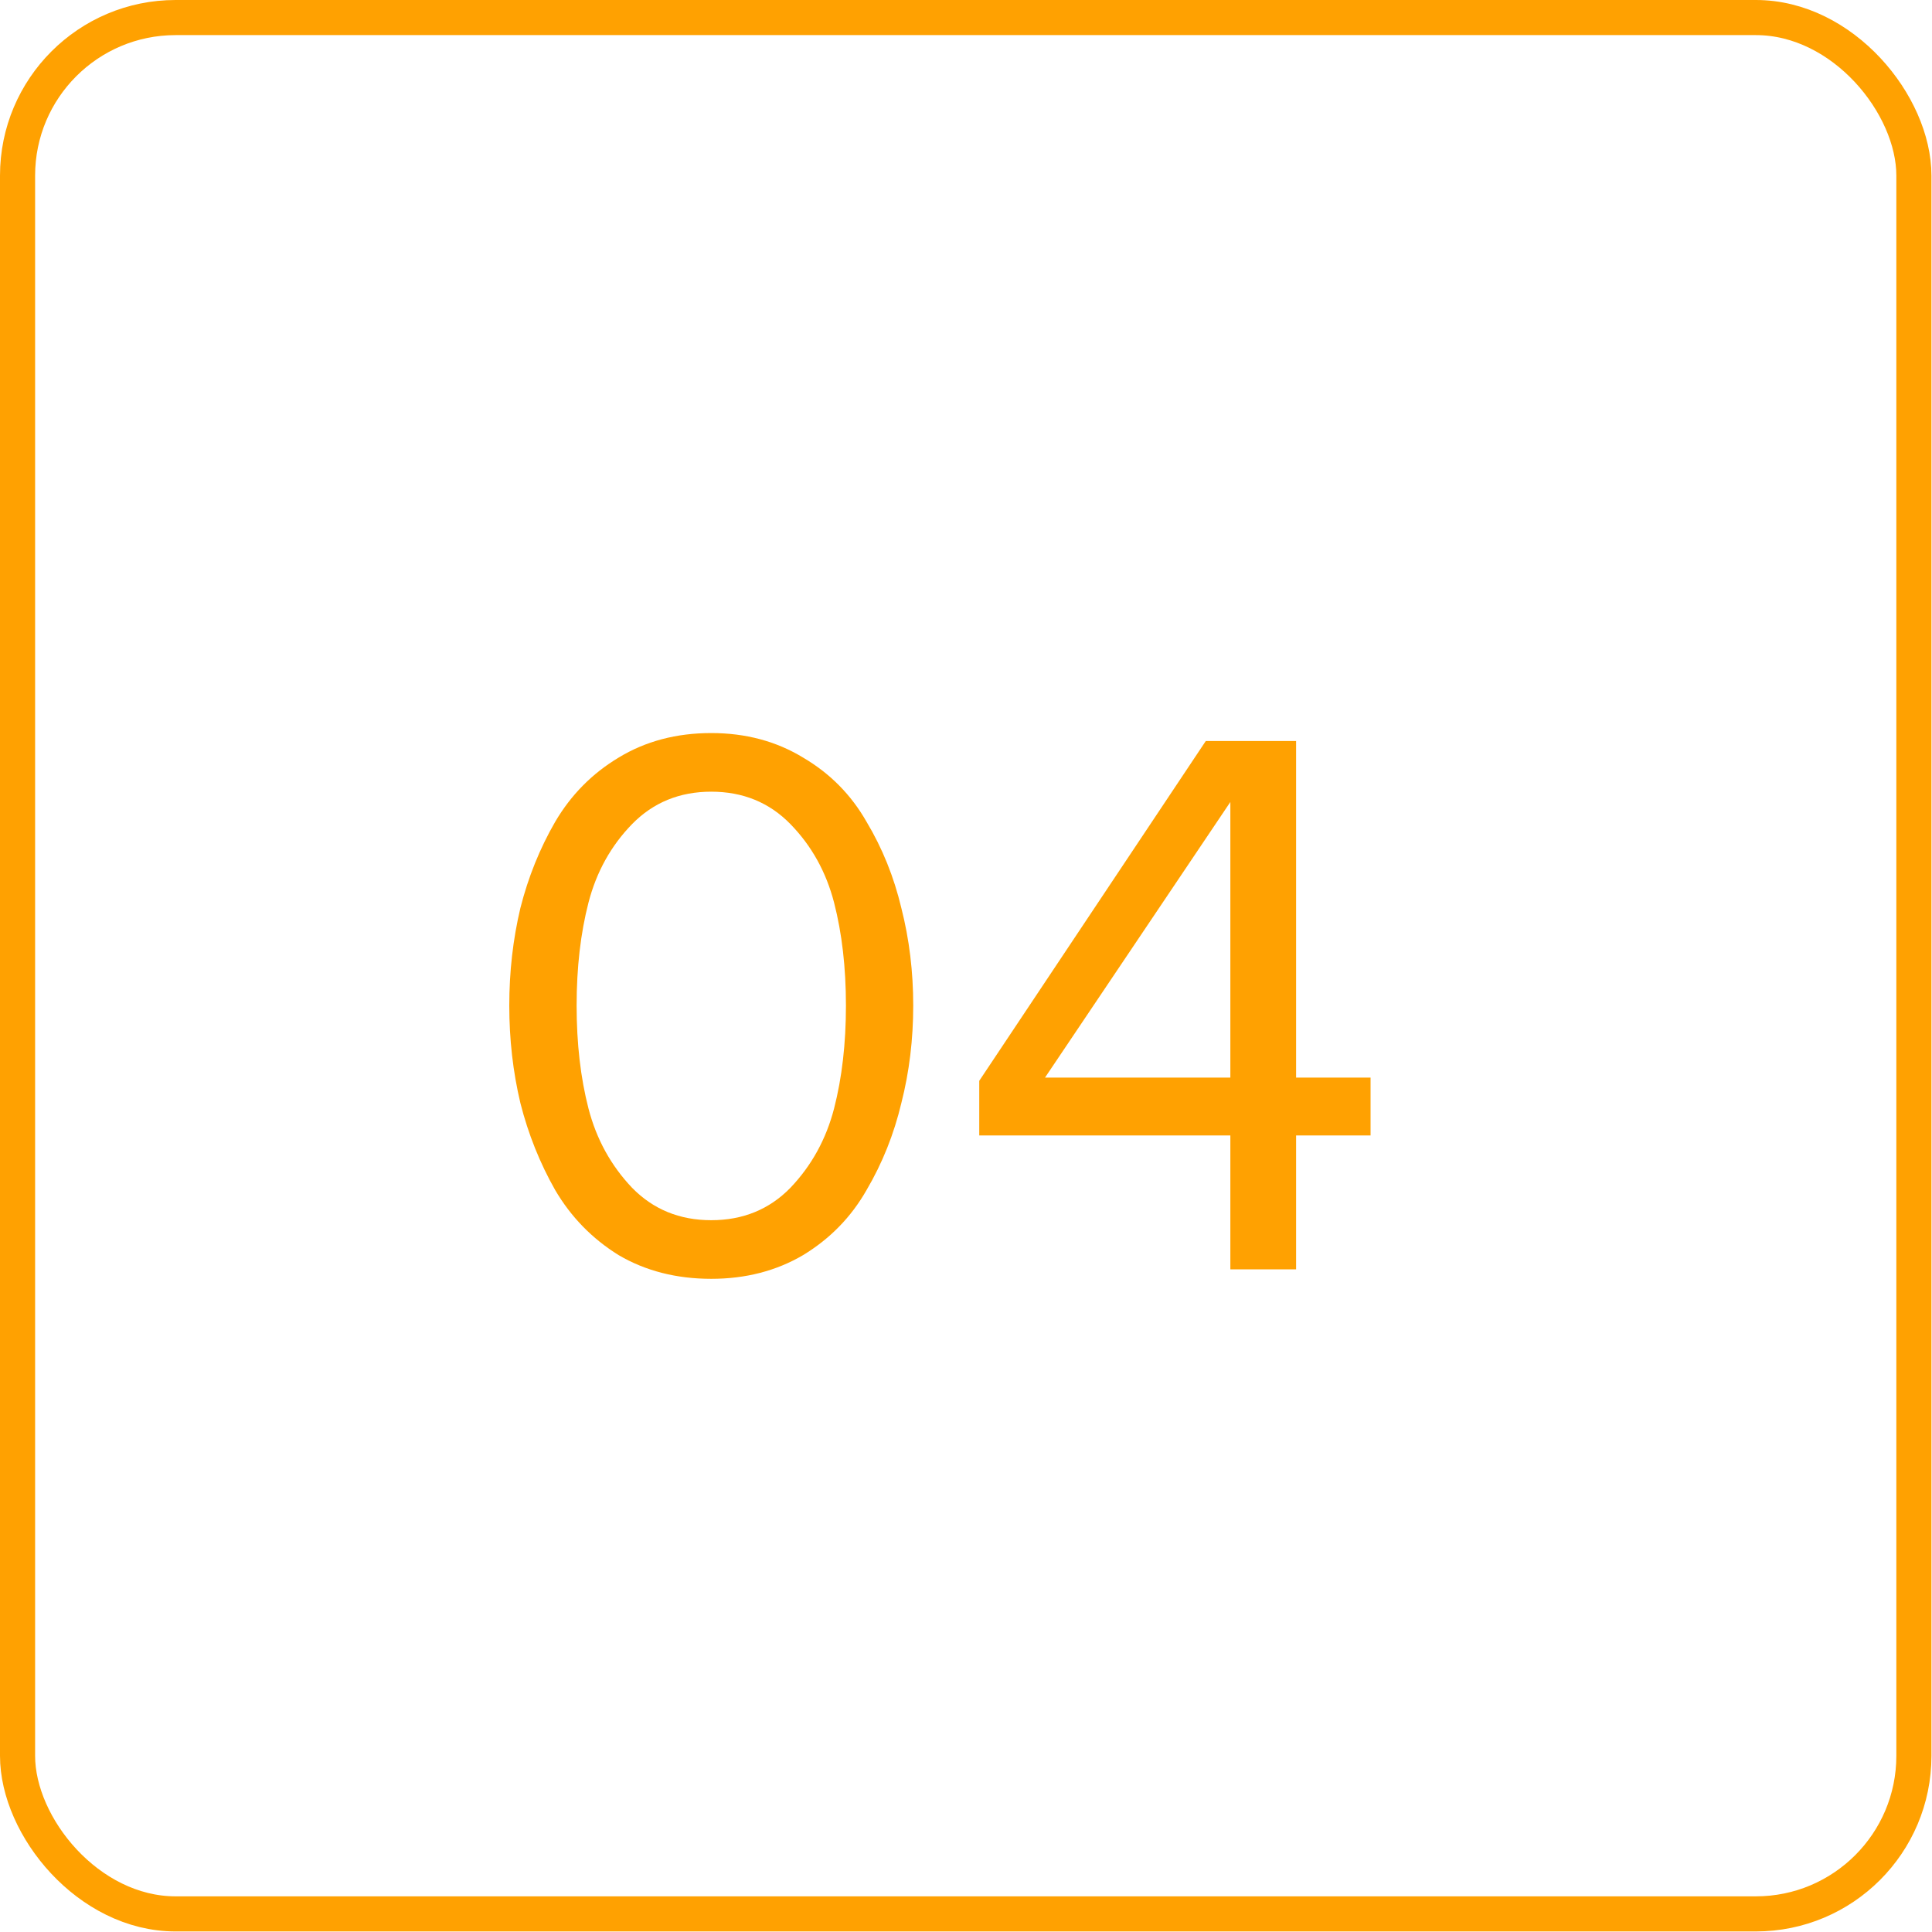
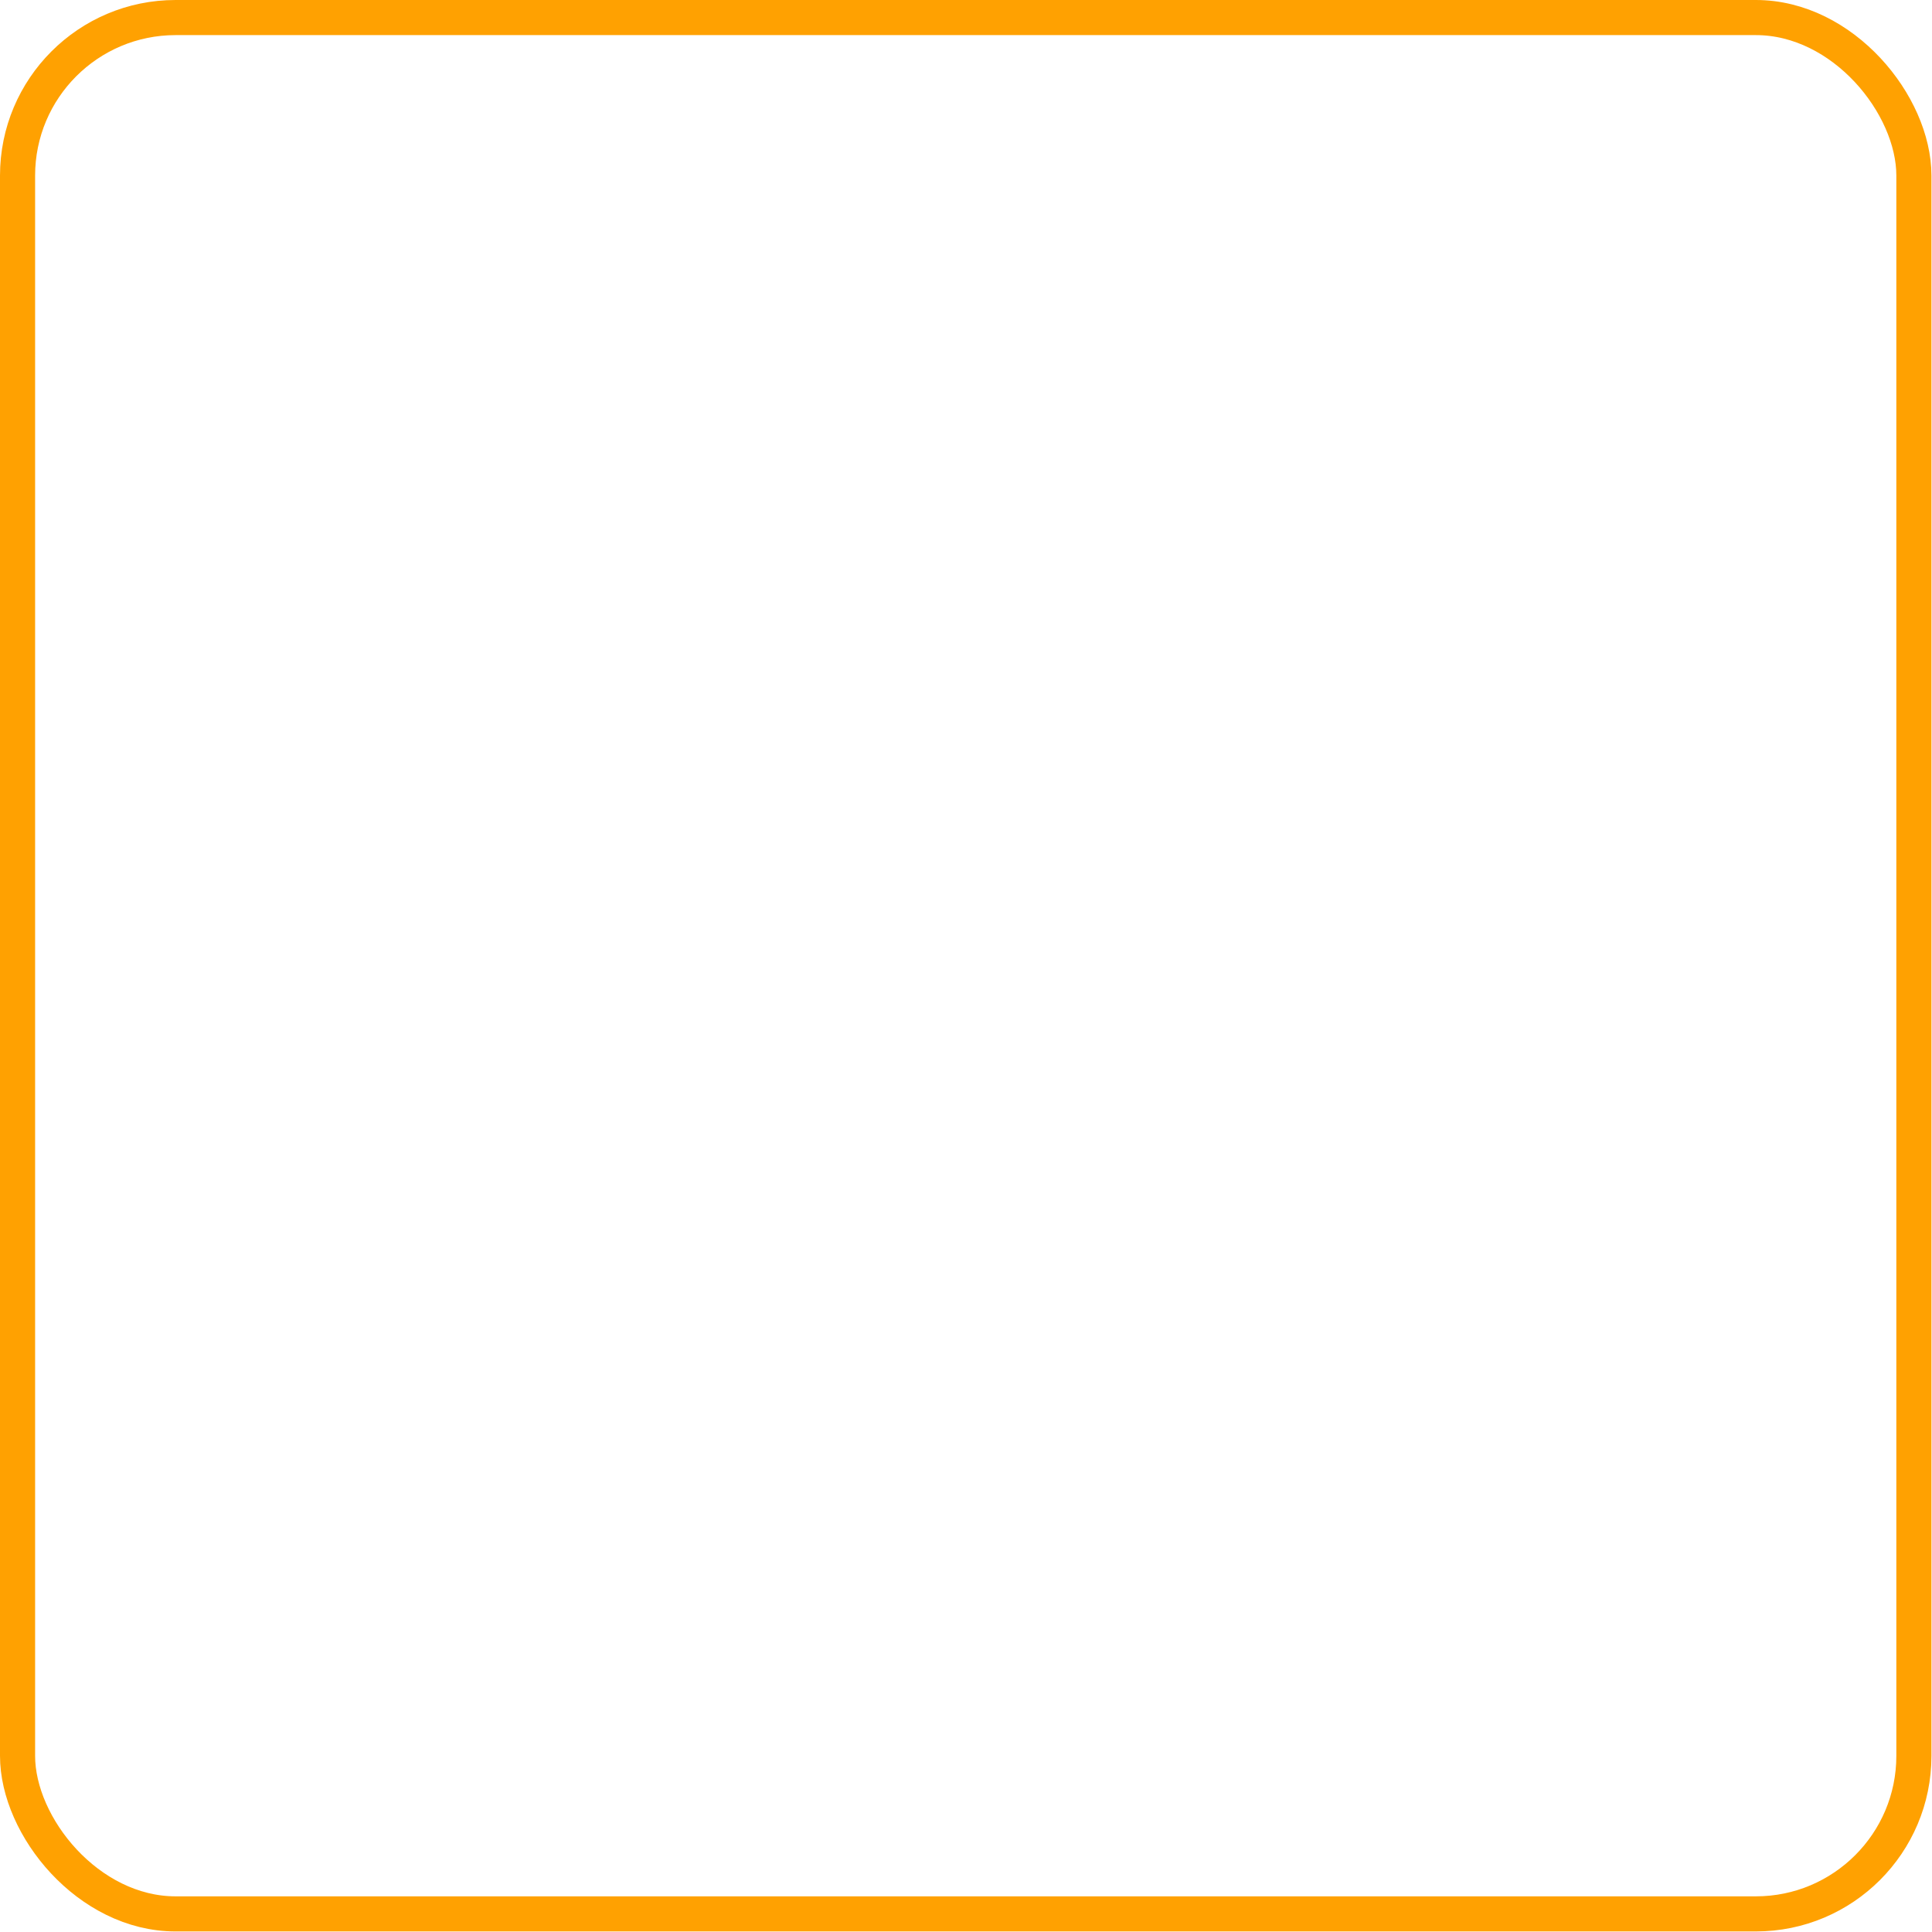
<svg xmlns="http://www.w3.org/2000/svg" width="35" height="35" viewBox="0 0 35 35" fill="none">
  <rect x="0.318" y="0.318" width="34.354" height="34.354" rx="2.863" stroke="#FFA101" stroke-width="0.636" />
-   <path d="M12.885 23.167C12.254 23.167 11.694 23.024 11.206 22.737C10.728 22.44 10.345 22.048 10.058 21.56C9.781 21.072 9.57 20.546 9.427 19.982C9.293 19.417 9.226 18.829 9.226 18.217C9.226 17.604 9.293 17.016 9.427 16.451C9.57 15.887 9.781 15.366 10.058 14.887C10.345 14.399 10.728 14.012 11.206 13.725C11.694 13.428 12.254 13.28 12.885 13.28C13.507 13.28 14.062 13.428 14.55 13.725C15.038 14.012 15.42 14.399 15.698 14.887C15.985 15.366 16.195 15.887 16.329 16.451C16.473 17.016 16.544 17.604 16.544 18.217C16.544 18.829 16.473 19.417 16.329 19.982C16.195 20.546 15.985 21.072 15.698 21.56C15.42 22.048 15.038 22.44 14.55 22.737C14.062 23.024 13.507 23.167 12.885 23.167ZM11.45 21.517C11.833 21.909 12.311 22.105 12.885 22.105C13.459 22.105 13.938 21.909 14.32 21.517C14.703 21.115 14.966 20.637 15.11 20.082C15.253 19.527 15.325 18.905 15.325 18.217C15.325 17.528 15.253 16.906 15.11 16.351C14.966 15.796 14.703 15.323 14.32 14.93C13.938 14.538 13.459 14.342 12.885 14.342C12.311 14.342 11.833 14.538 11.45 14.93C11.068 15.323 10.805 15.796 10.661 16.351C10.518 16.906 10.446 17.528 10.446 18.217C10.446 18.905 10.518 19.527 10.661 20.082C10.805 20.637 11.068 21.115 11.45 21.517ZM23.48 22.995H22.289V20.57H17.74V19.58L21.844 13.424H23.48V19.522H24.829V20.57H23.48V22.995ZM22.289 19.522V14.529L18.931 19.522H22.289Z" fill="#FFA101" />
</svg>